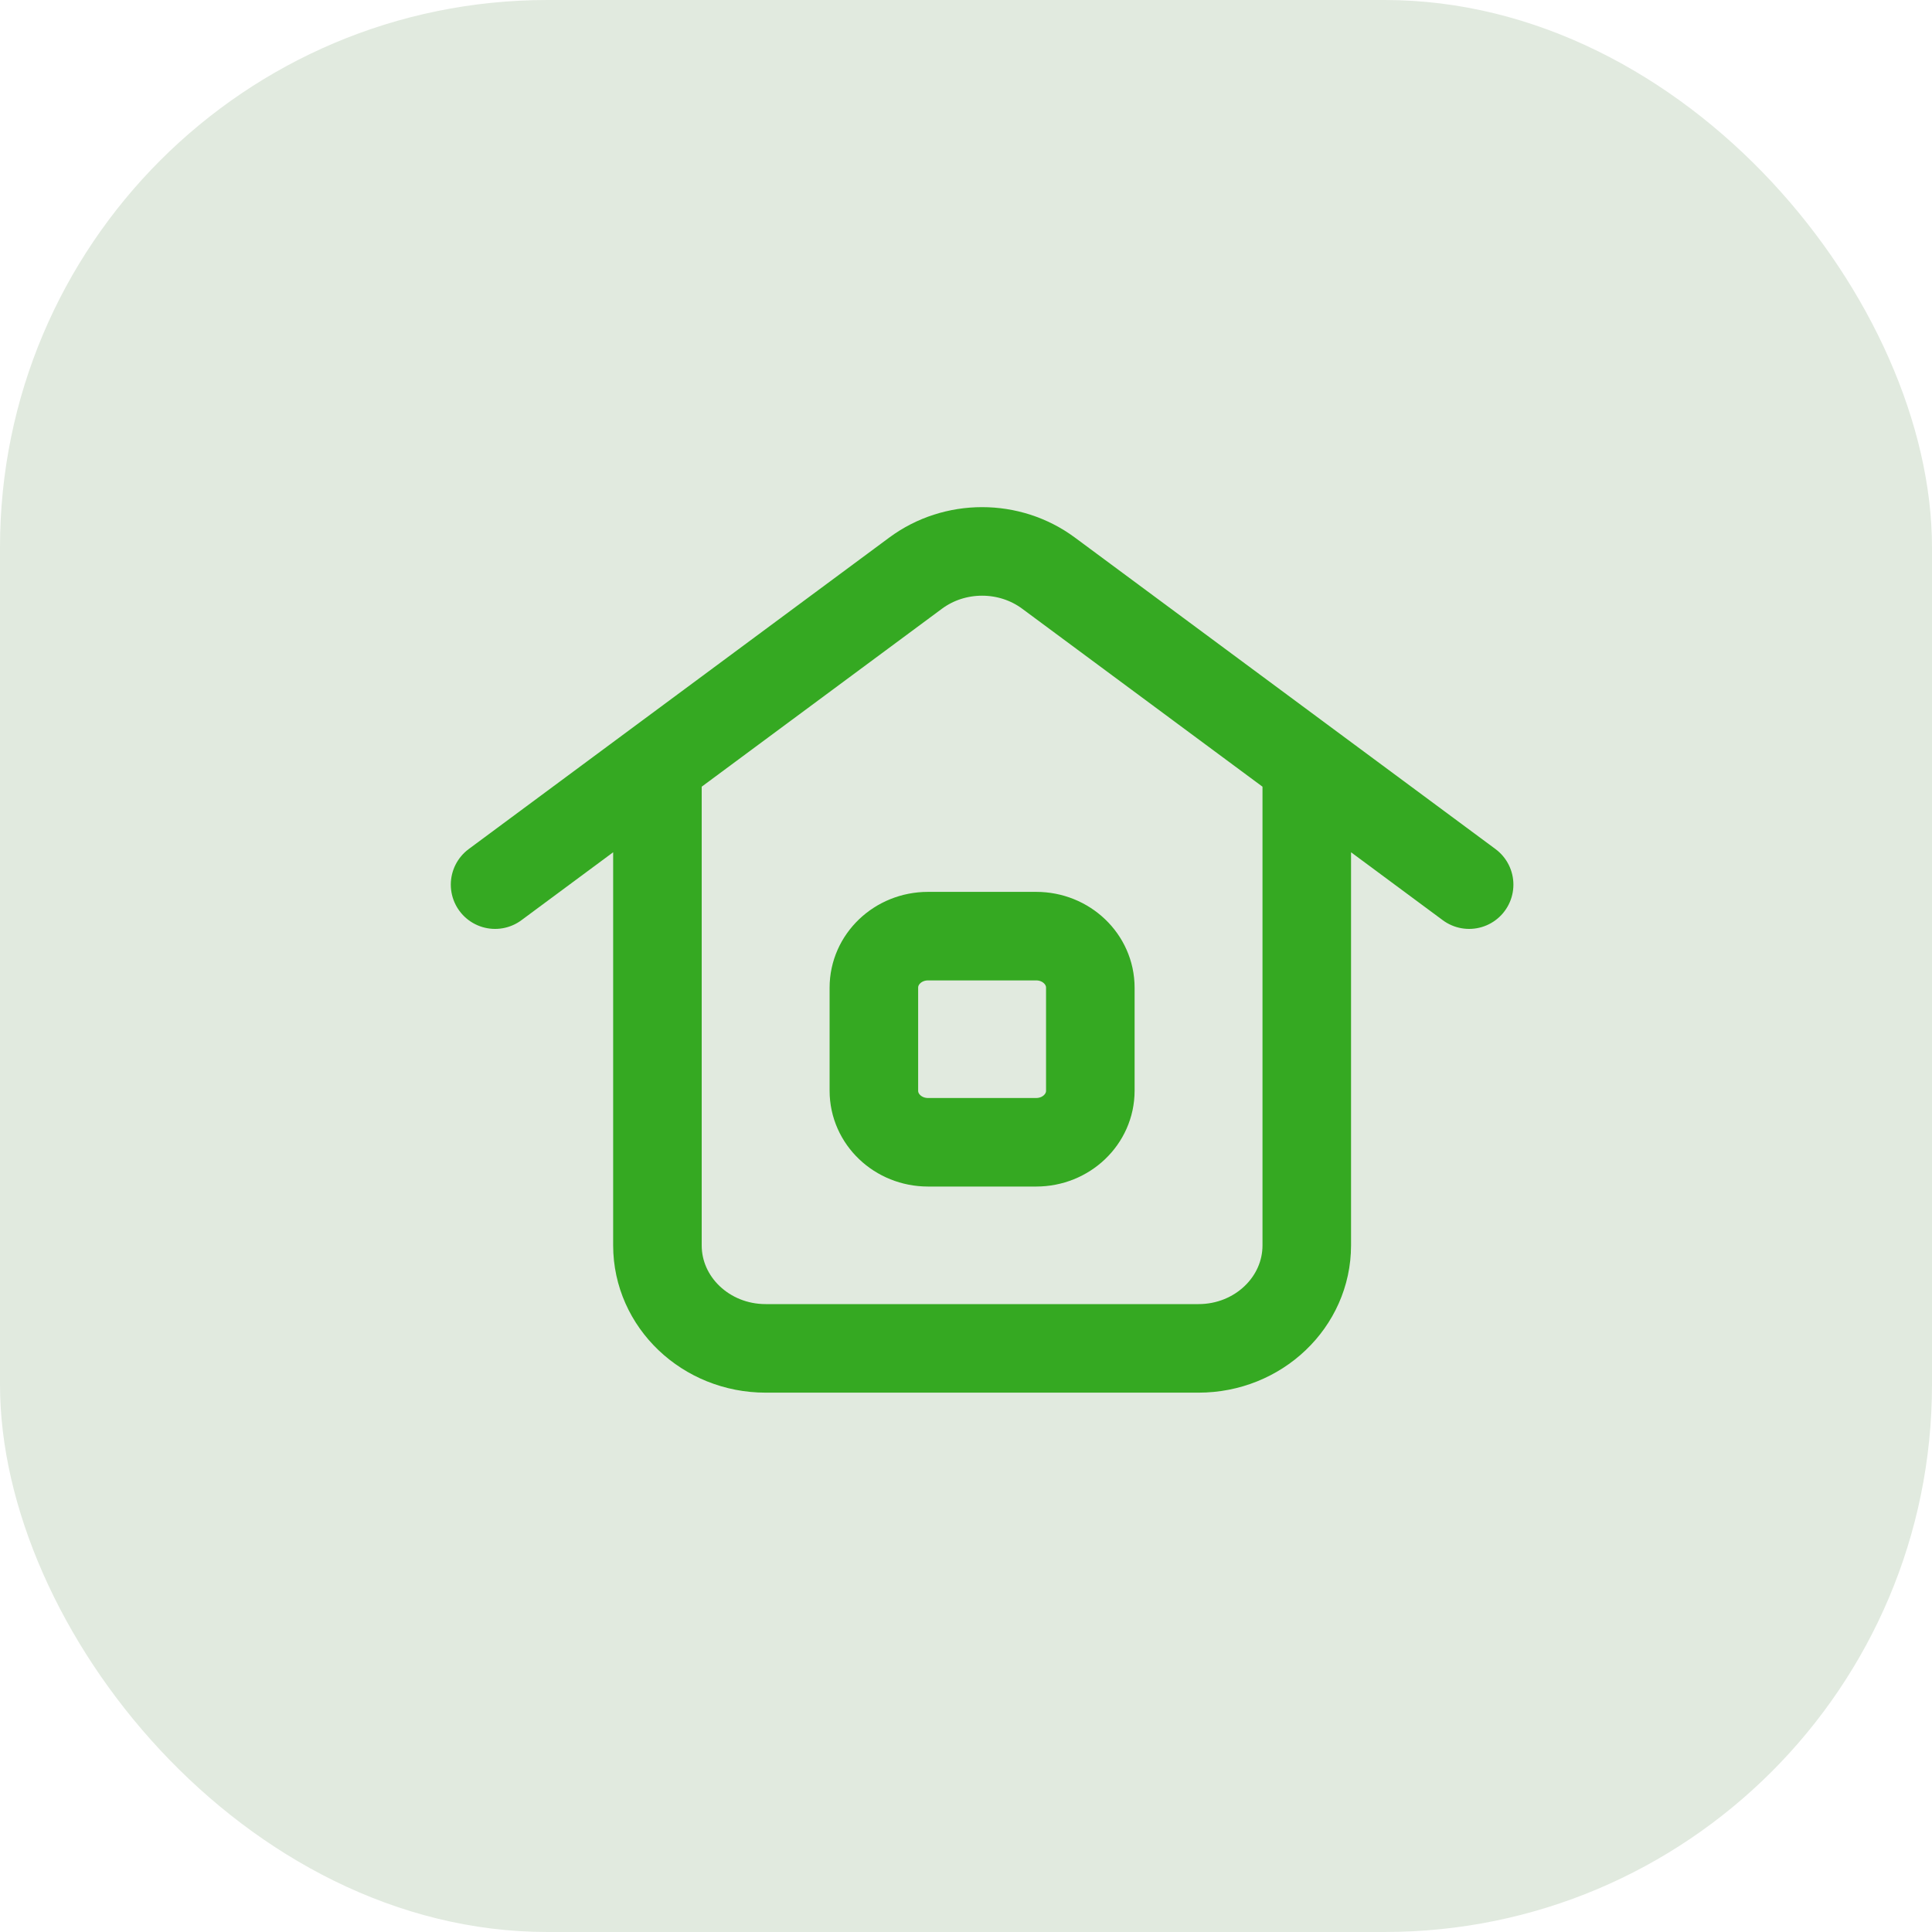
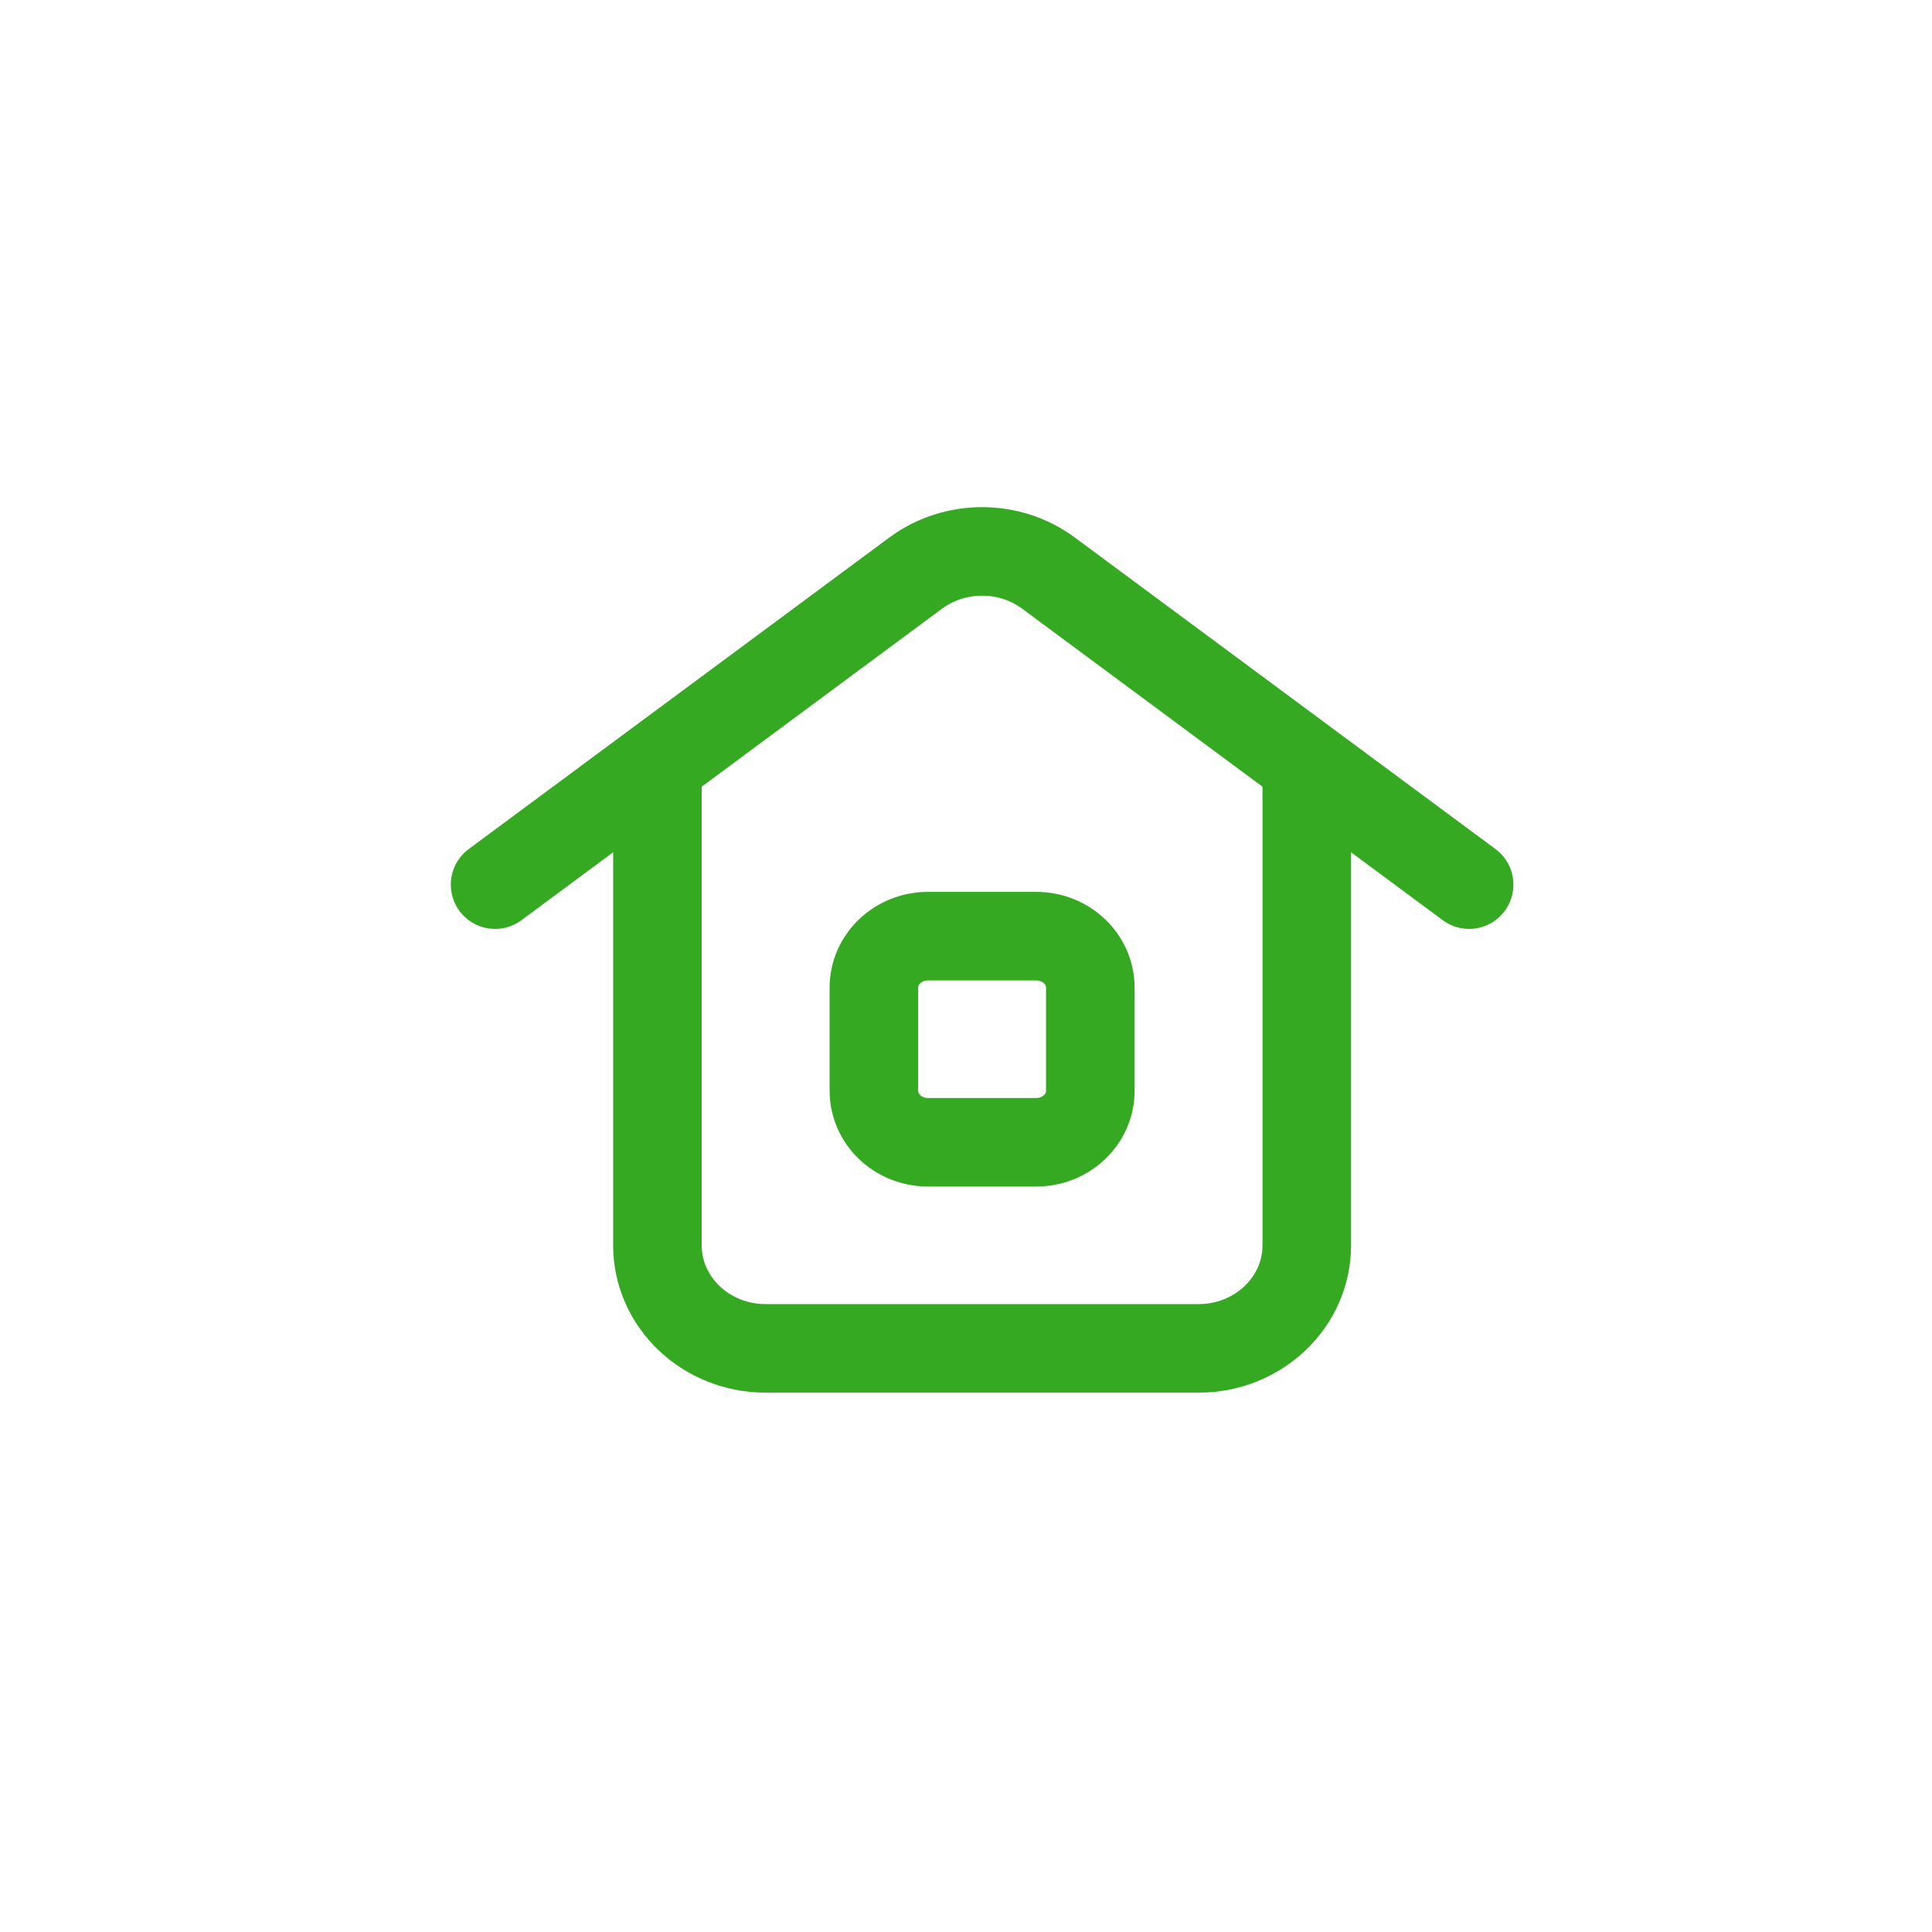
<svg xmlns="http://www.w3.org/2000/svg" width="60" height="60" viewBox="0 0 60 60" fill="none">
-   <rect width="60" height="60" rx="17" fill="#E1EADF" />
  <path d="M15.375 27.473L28.436 17.799C29.65 16.9 31.35 16.9 32.563 17.799L45.625 27.473M20.417 23.739V38.675C20.417 40.442 21.922 41.875 23.778 41.875H37.222C39.078 41.875 40.583 40.442 40.583 38.675V23.739M28.819 35.474H32.181C33.109 35.474 33.861 34.758 33.861 33.874V30.673C33.861 29.789 33.109 29.073 32.181 29.073H28.819C27.891 29.073 27.139 29.789 27.139 30.673V33.874C27.139 34.758 27.891 35.474 28.819 35.474Z" stroke="#35A922" stroke-width="2.75" stroke-linecap="round" />
</svg>